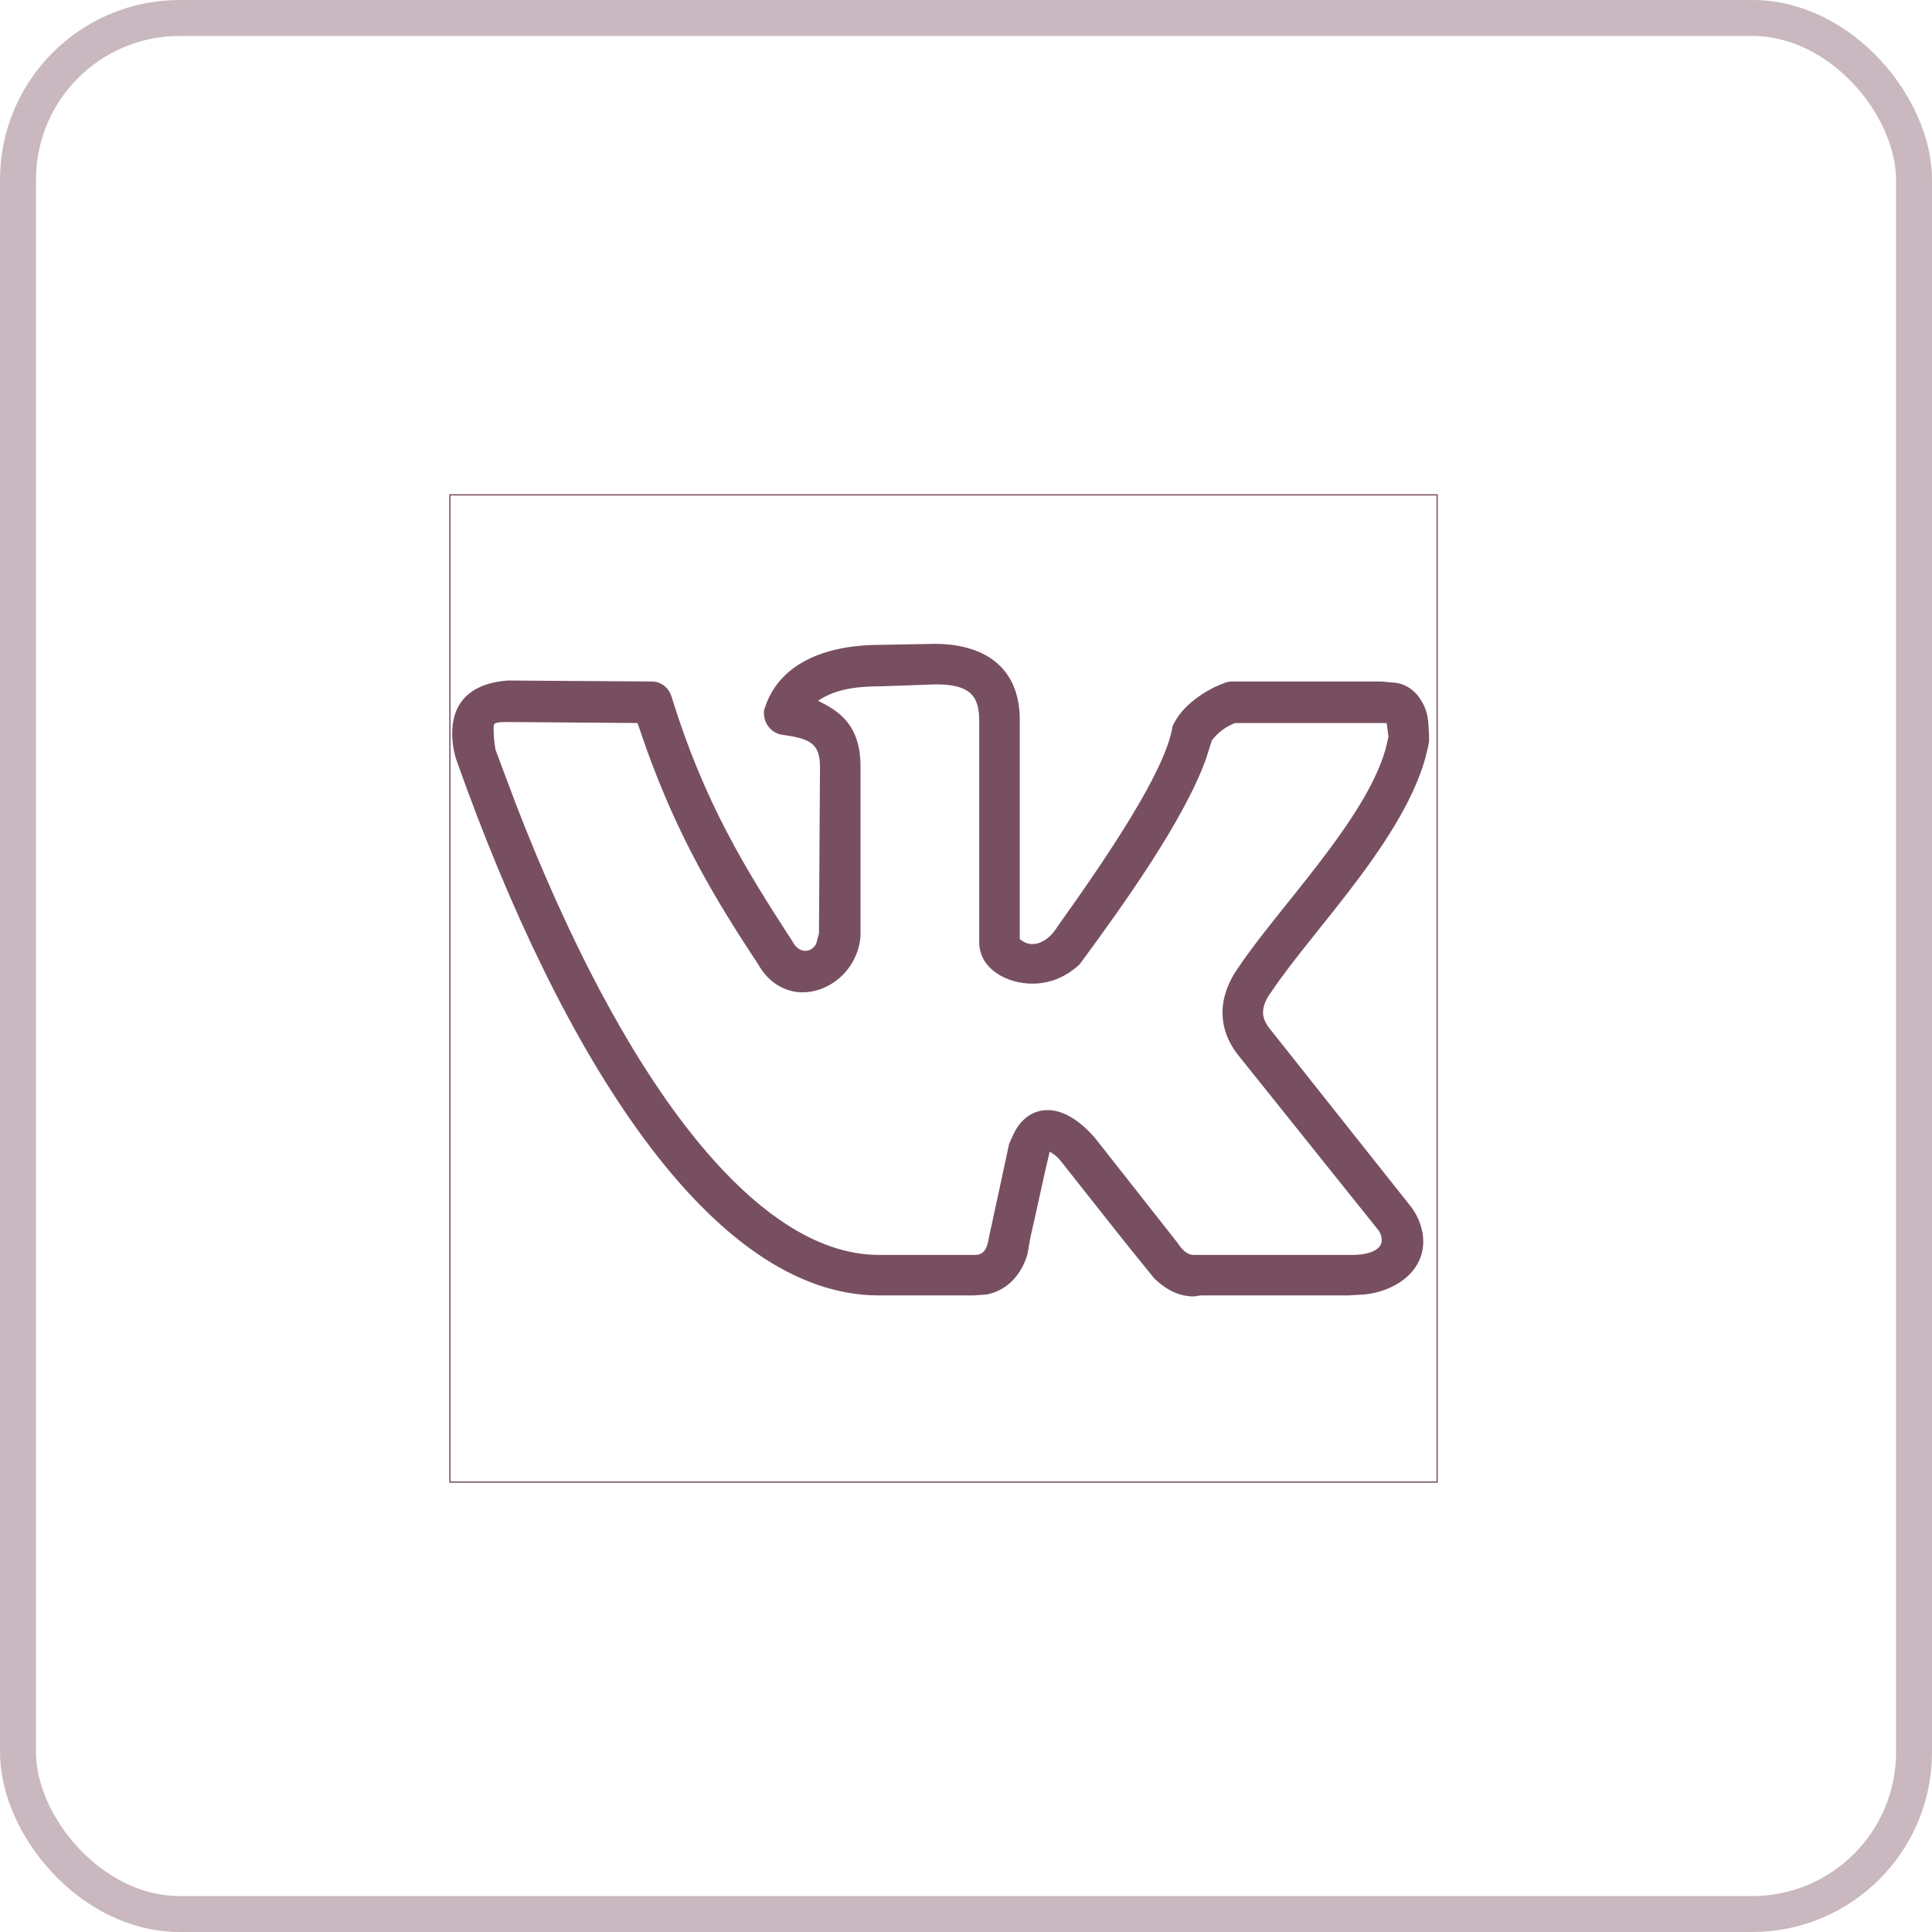
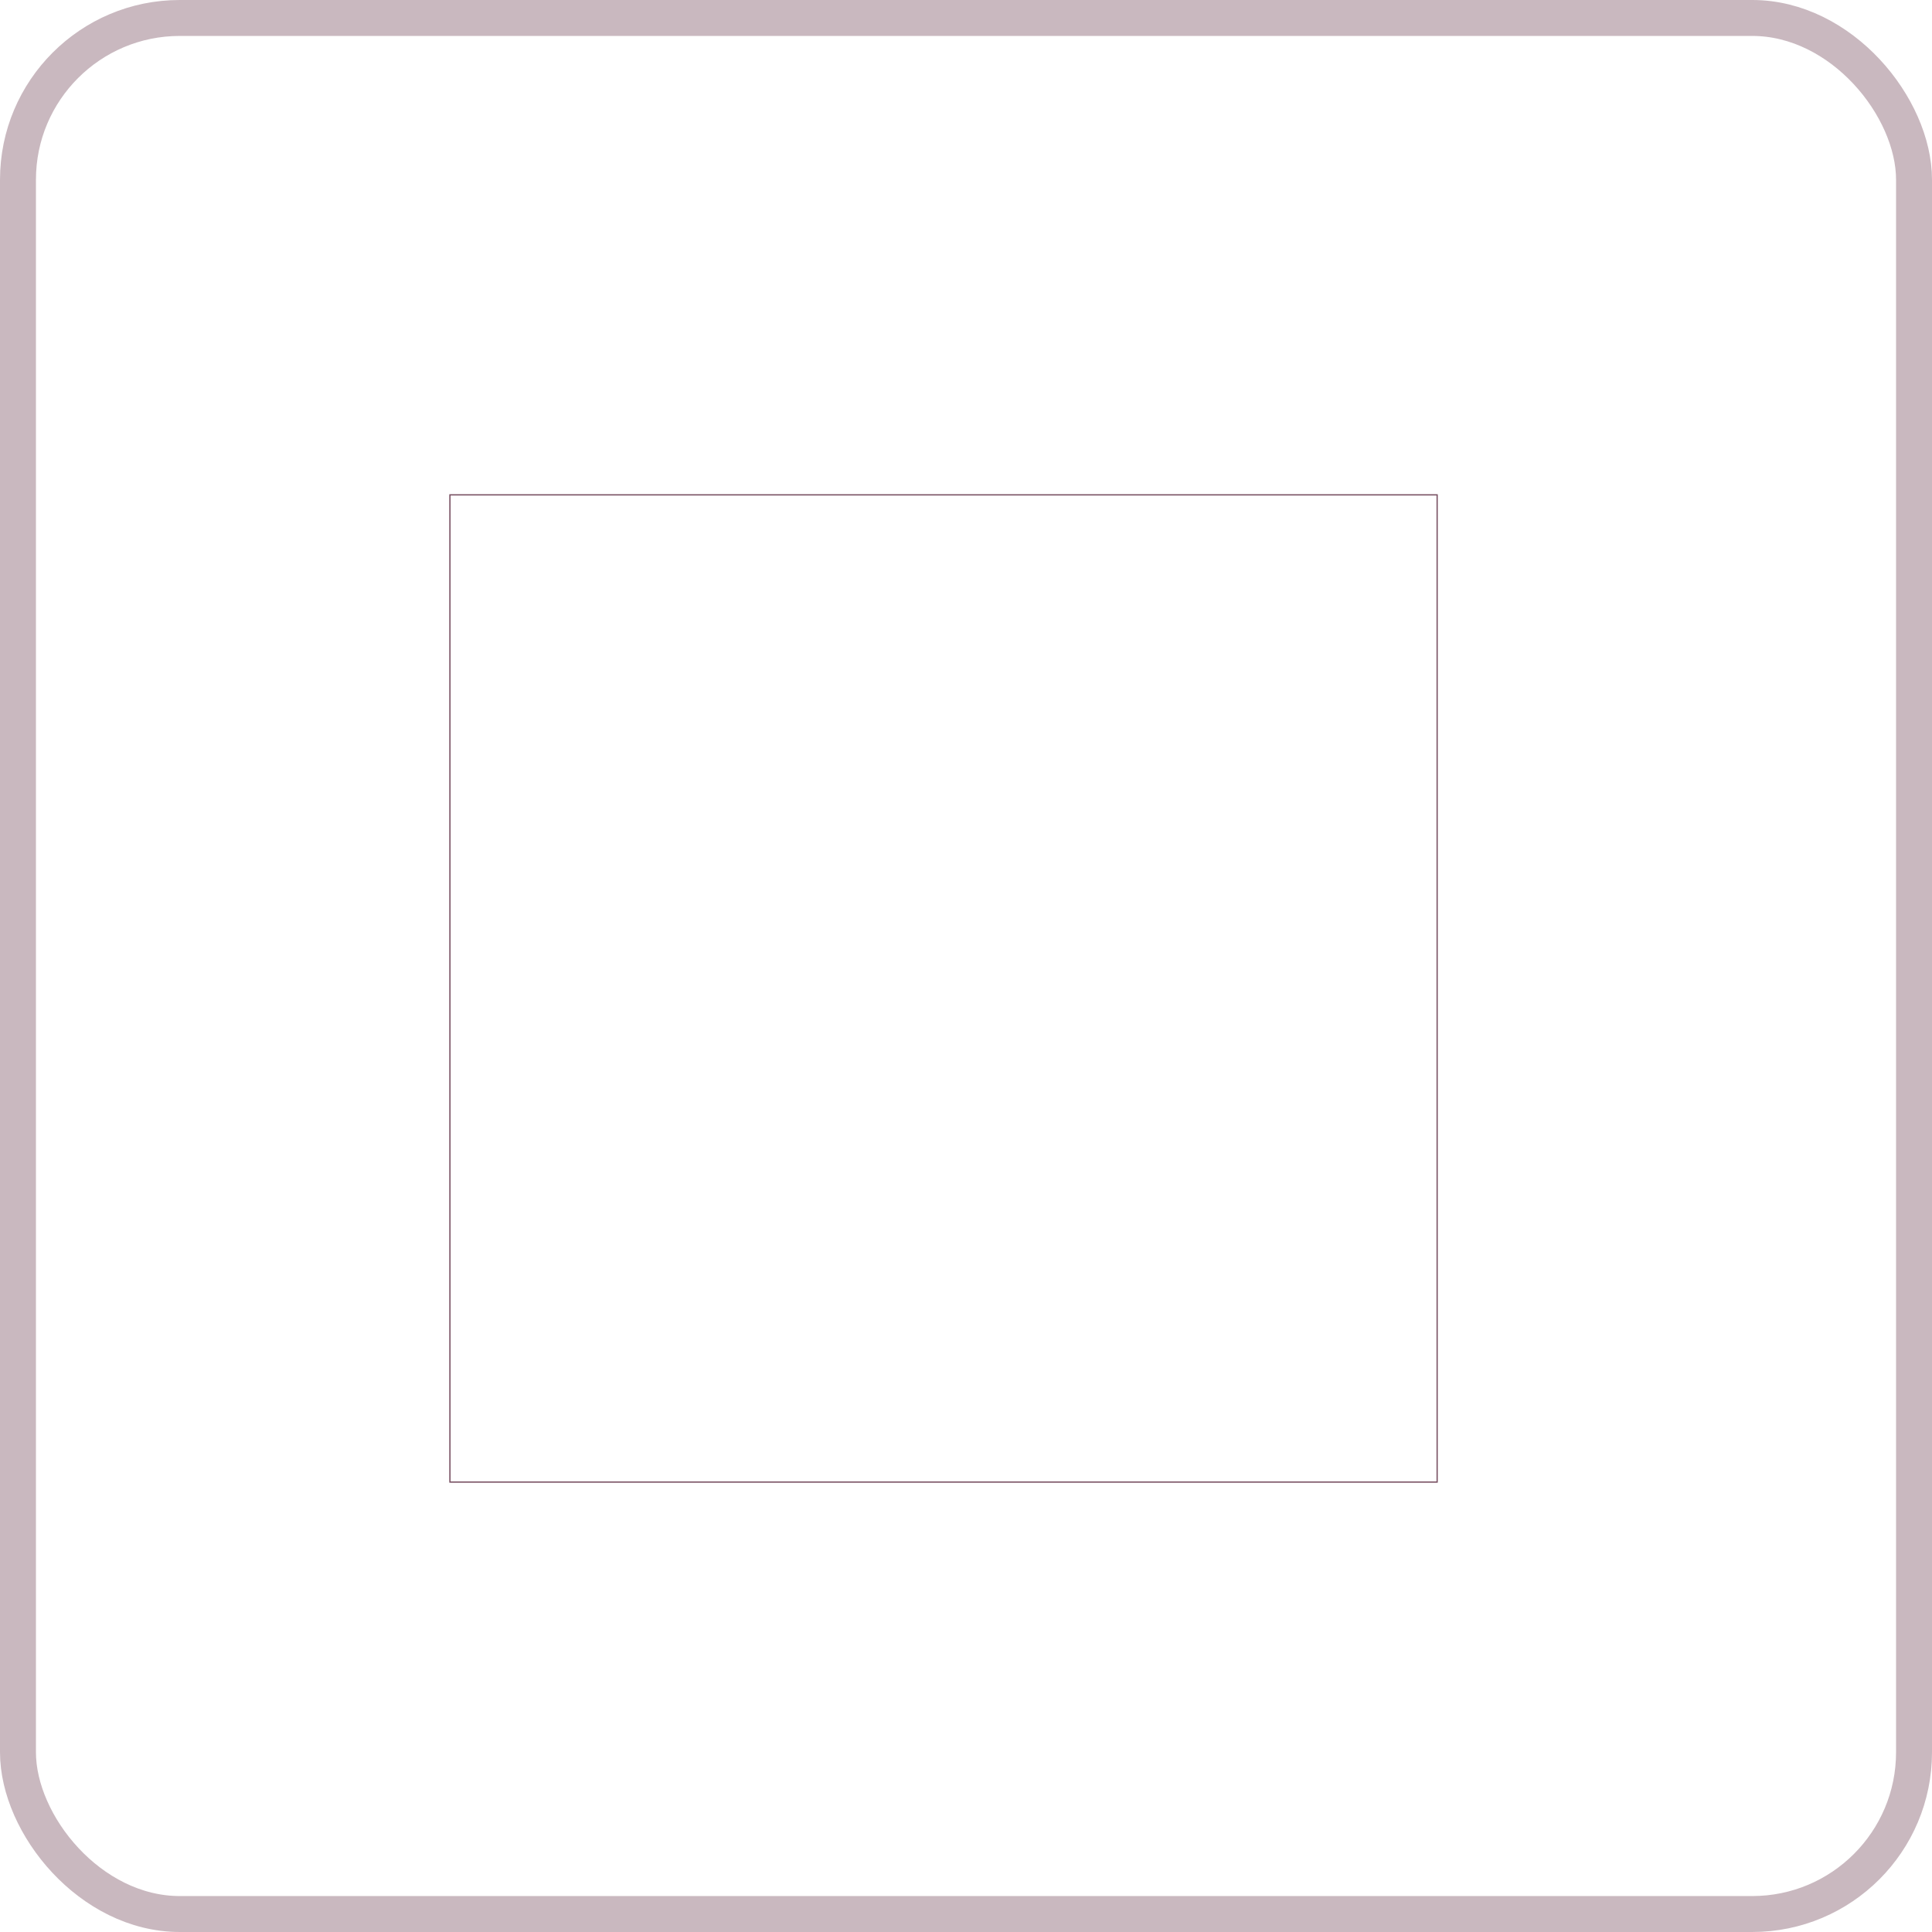
<svg xmlns="http://www.w3.org/2000/svg" width="43" height="43" viewBox="0 0 43 43" fill="none">
  <rect x="10.014" y="11.014" width="21.972" height="21.972" stroke="#784F61" stroke-width="0.028" />
-   <path d="M10.064 16.328C10.064 15.512 10.623 15.19 11.31 15.146L14.511 15.168C14.705 15.168 14.877 15.297 14.941 15.49C15.671 17.854 16.574 19.314 17.648 20.969C17.712 21.098 17.82 21.162 17.927 21.162C18.013 21.162 18.099 21.119 18.164 21.012L18.228 20.775L18.25 17.059C18.25 16.521 17.992 16.436 17.39 16.35C17.154 16.307 17.003 16.092 17.003 15.877C17.003 15.834 17.003 15.791 17.025 15.748C17.326 14.824 18.271 14.352 19.603 14.352L20.806 14.33C21.794 14.33 22.697 14.76 22.697 16.027V20.904C22.783 20.969 22.869 21.012 22.976 21.012C23.148 21.012 23.363 20.904 23.535 20.625C24.652 19.057 25.919 17.188 26.091 16.199C26.091 16.156 26.113 16.135 26.134 16.092C26.371 15.619 26.972 15.297 27.23 15.211C27.273 15.19 27.337 15.168 27.423 15.168H30.753L30.968 15.19C31.291 15.19 31.527 15.404 31.634 15.598C31.828 15.898 31.785 16.221 31.806 16.35V16.5C31.484 18.455 29.25 20.646 28.304 22.064C28.175 22.236 28.111 22.387 28.111 22.537C28.111 22.666 28.175 22.795 28.283 22.924L31.419 26.877C31.591 27.113 31.677 27.393 31.677 27.629C31.677 28.338 31.011 28.746 30.367 28.811L30.002 28.832H26.736C26.671 28.832 26.628 28.854 26.564 28.854C26.199 28.854 25.898 28.66 25.683 28.445C24.996 27.607 24.33 26.748 23.664 25.91C23.535 25.738 23.492 25.717 23.363 25.631C23.212 26.254 23.084 26.898 22.933 27.543L22.869 27.908C22.761 28.295 22.482 28.703 21.966 28.811L21.666 28.832H19.56C15.843 28.832 12.513 23.547 10.171 16.951C10.107 16.779 10.064 16.543 10.064 16.328ZM22.976 21.893C22.418 21.893 21.794 21.57 21.794 20.969V16.027C21.794 15.447 21.537 15.232 20.828 15.232L19.603 15.275C18.916 15.275 18.529 15.383 18.206 15.598C18.701 15.834 19.152 16.156 19.152 17.059V20.84C19.087 21.592 18.464 22.086 17.863 22.086C17.455 22.086 17.089 21.85 16.875 21.463C15.908 20.002 15.091 18.627 14.382 16.65L14.189 16.092L11.332 16.07C10.945 16.07 10.988 16.092 10.988 16.285C10.988 16.414 11.009 16.586 11.031 16.693L11.482 17.896C13.824 23.955 16.767 27.93 19.56 27.93H21.709C22.009 27.93 21.988 27.564 22.052 27.35L22.46 25.459C22.546 25.266 22.611 25.094 22.761 24.943C22.933 24.771 23.127 24.707 23.32 24.707C23.728 24.707 24.115 25.029 24.373 25.33L26.199 27.65C26.349 27.887 26.478 27.93 26.564 27.93H30.109C30.453 27.93 30.753 27.822 30.753 27.607C30.753 27.543 30.732 27.457 30.689 27.393L27.574 23.504C27.316 23.182 27.209 22.859 27.209 22.537C27.209 22.193 27.337 21.85 27.552 21.549C28.455 20.195 30.388 18.262 30.839 16.672L30.904 16.393C30.882 16.285 30.882 16.199 30.861 16.092H27.488C27.273 16.178 27.101 16.307 26.972 16.479L26.843 16.887C26.349 18.262 24.996 20.152 24.029 21.463C23.706 21.764 23.341 21.893 22.976 21.893Z" fill="#784F61" />
  <rect opacity="0.4" x="0.4" y="0.4" width="42.2" height="42.2" rx="3.6" stroke="#784F61" stroke-width="0.8" />
</svg>